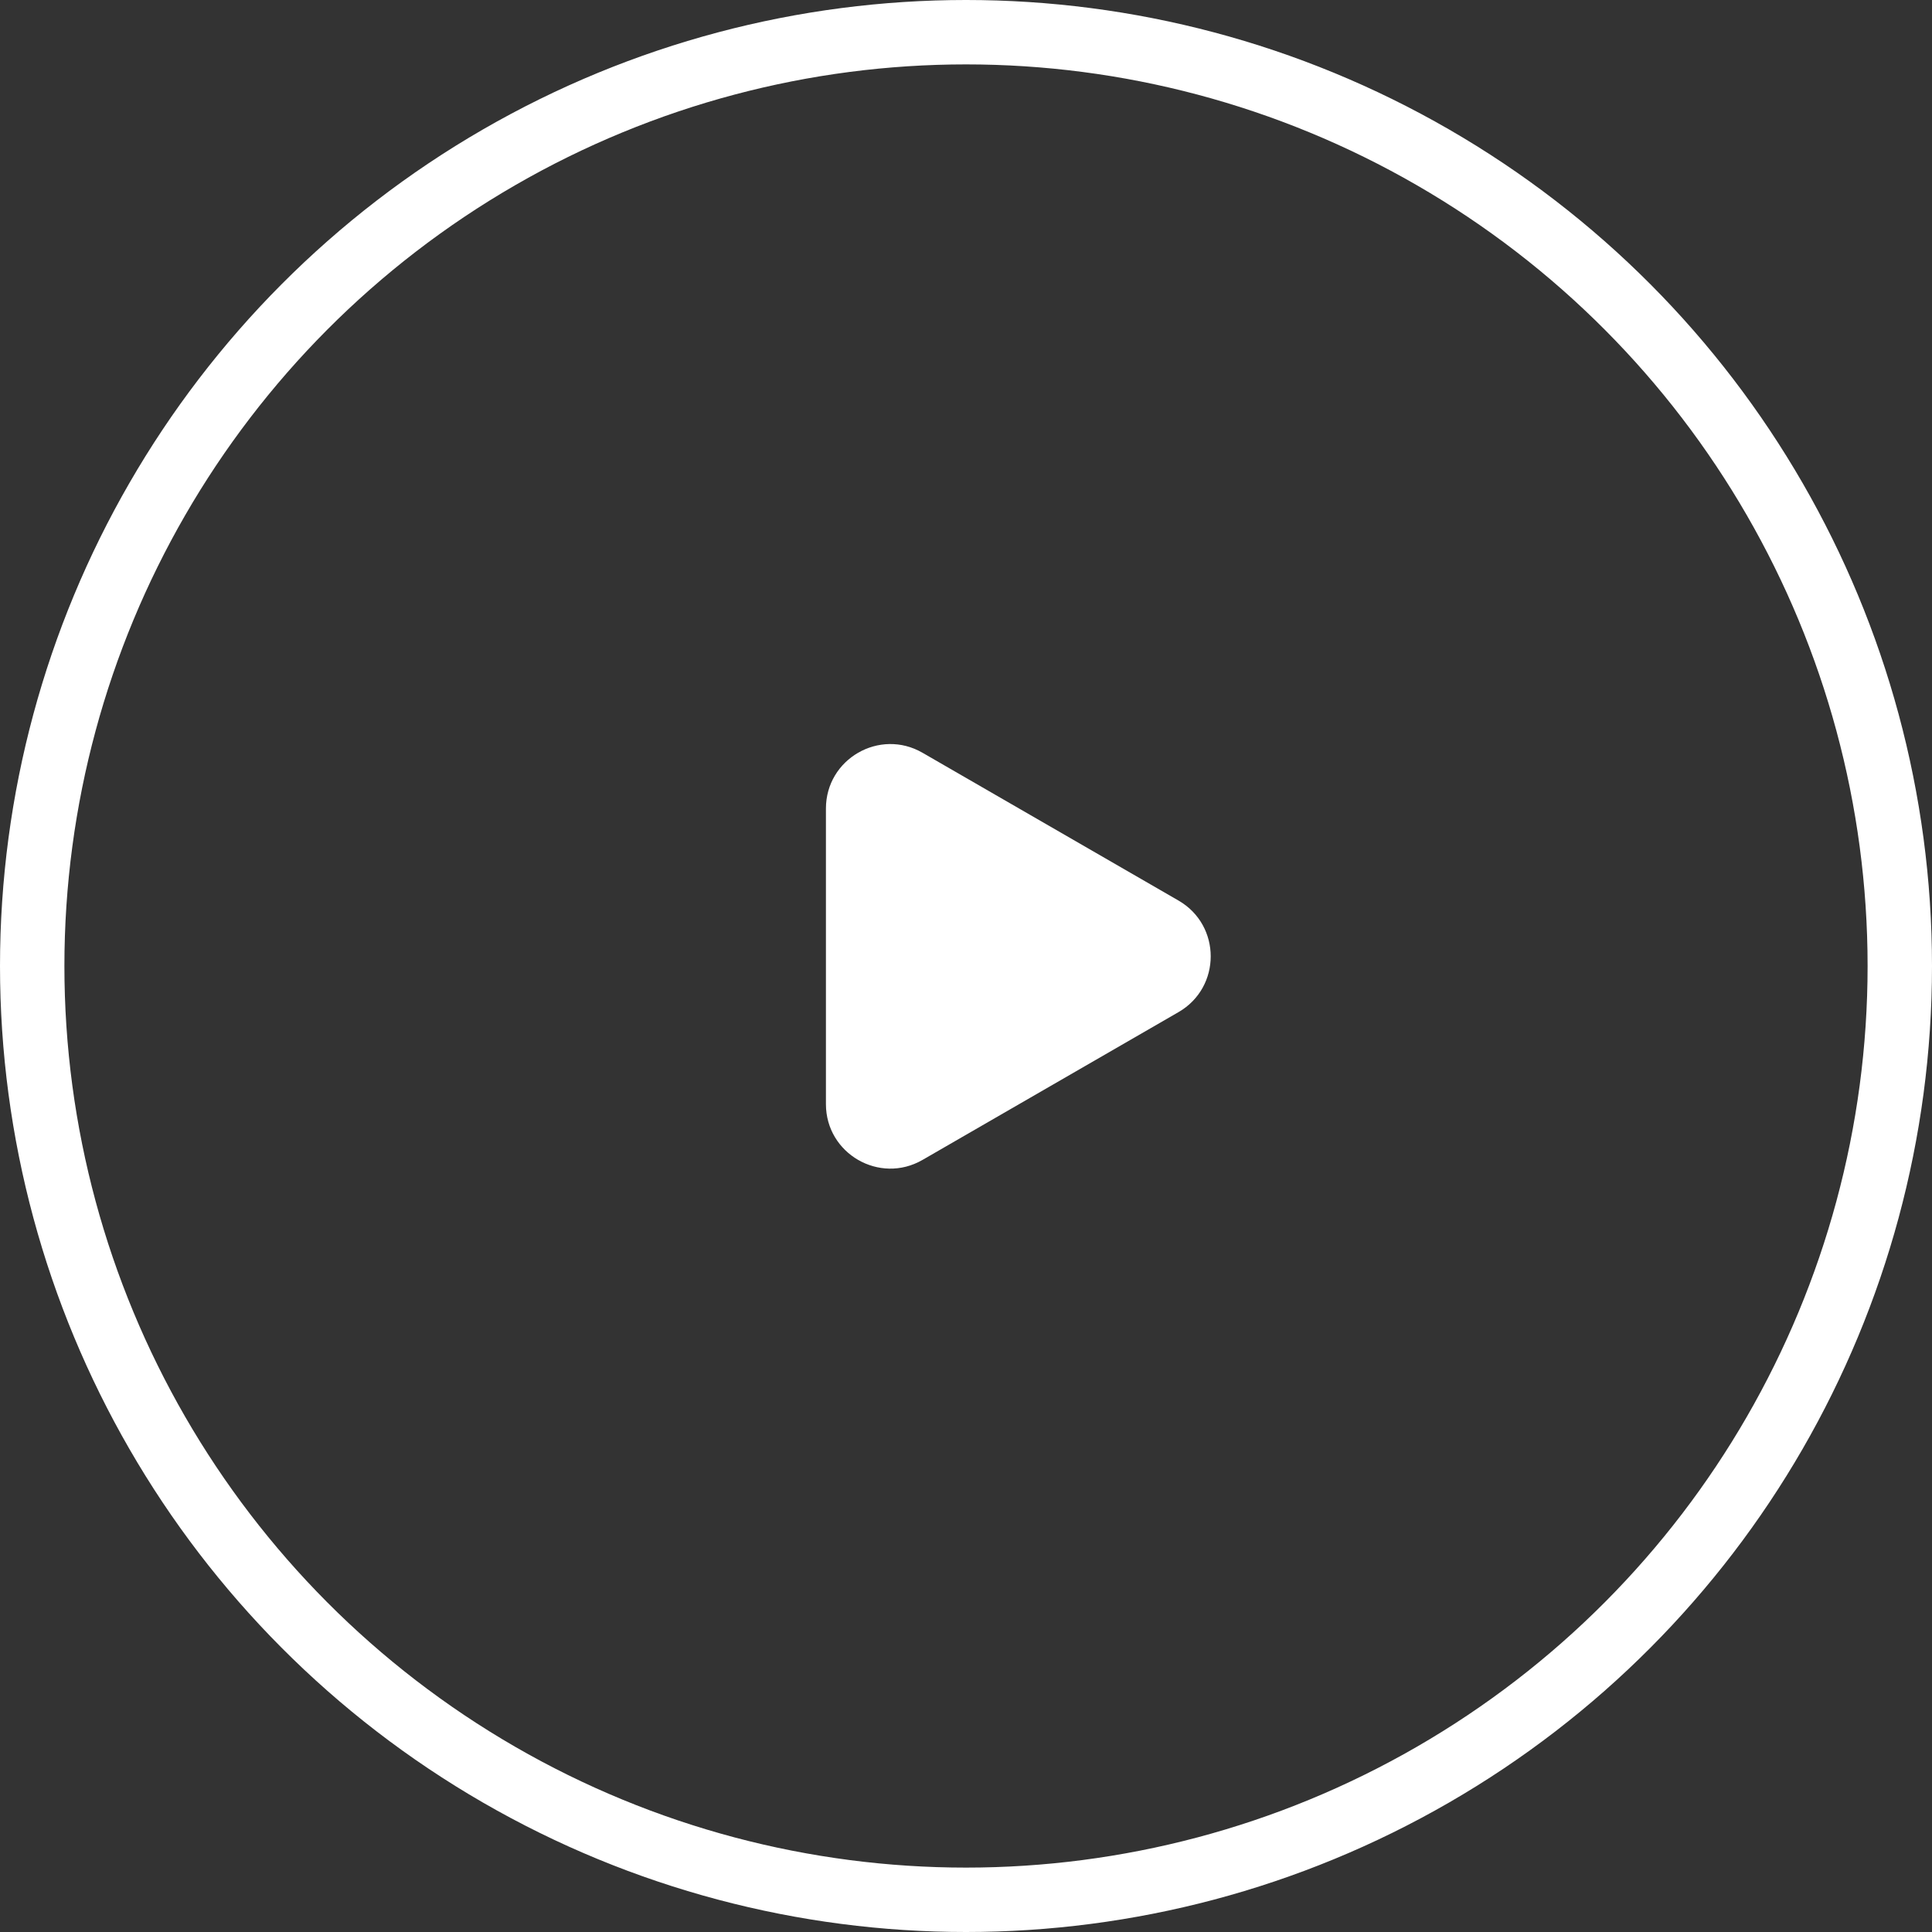
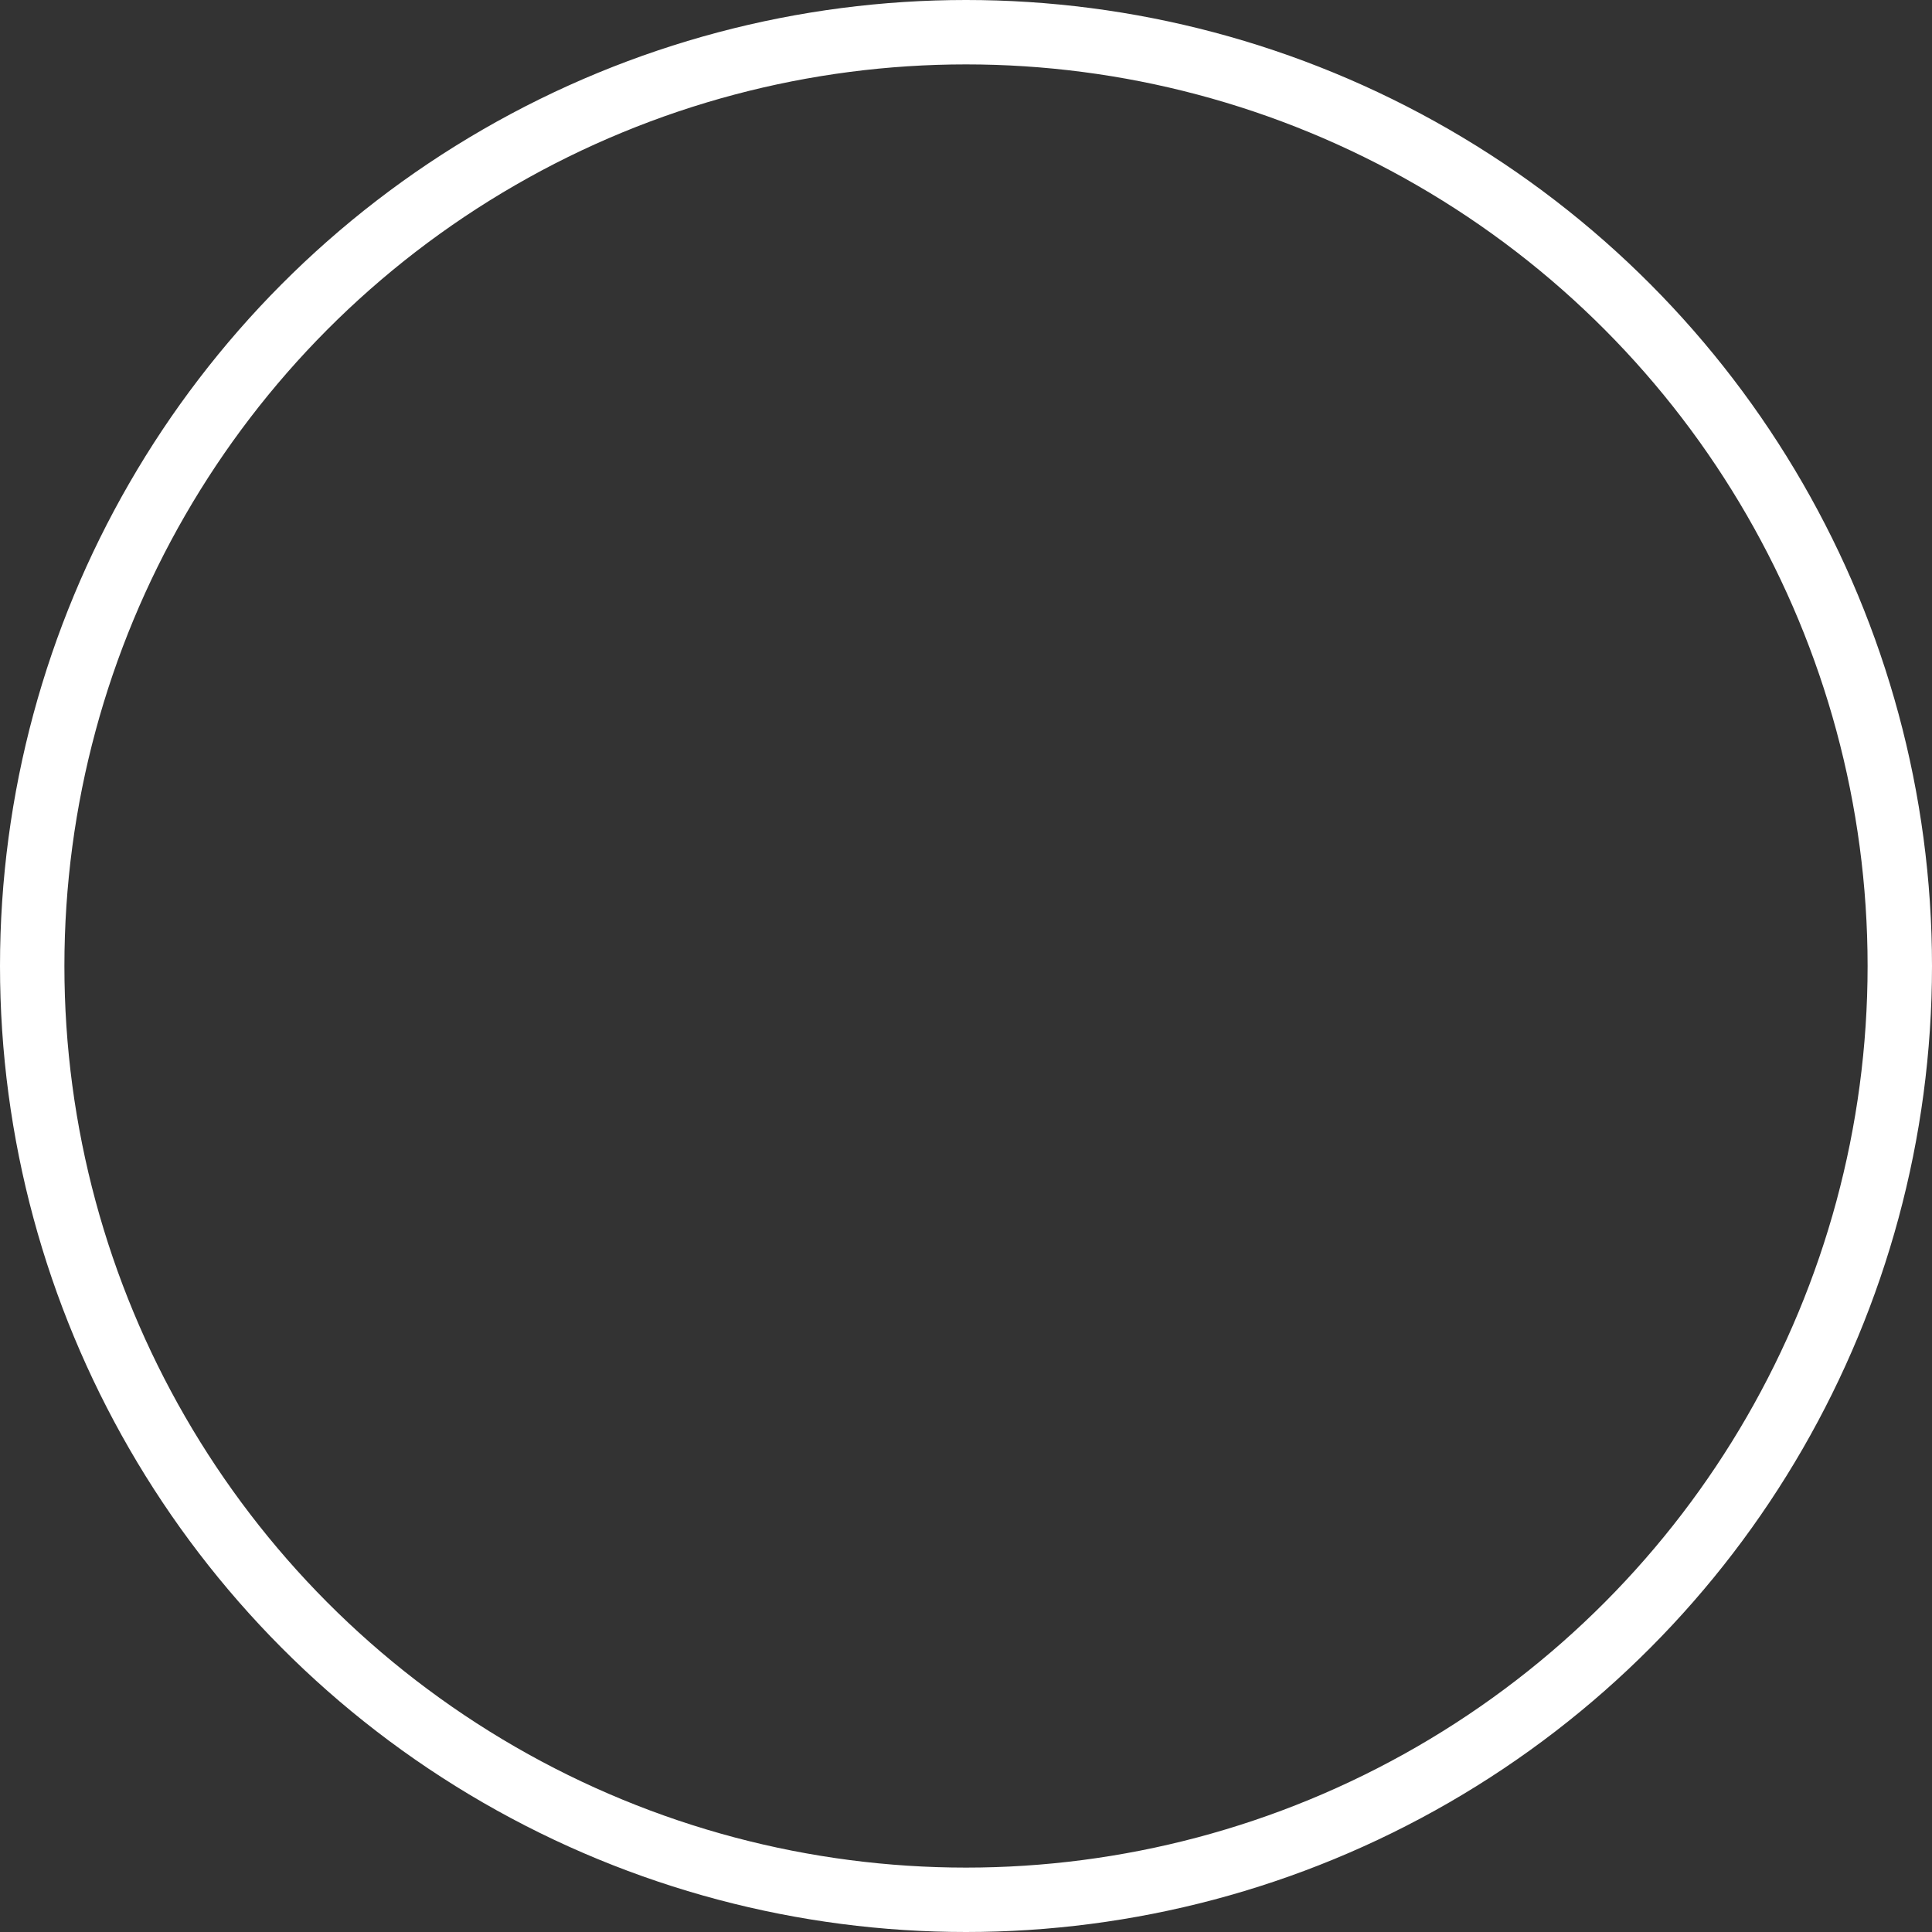
<svg xmlns="http://www.w3.org/2000/svg" width="60" height="60" viewBox="0 0 60 60" fill="none">
  <rect x="0" y="0" width="60" height="60" fill="#333333" stroke="none" />
  <circle cx="30" cy="30" r="29" stroke="white" stroke-width="2" />
-   <path d="M36.6 27.968C37.933 28.738 37.933 30.662 36.6 31.432L28.65 36.022C27.317 36.792 25.65 35.829 25.65 34.29L25.65 25.11C25.65 23.57 27.317 22.608 28.65 23.378L36.6 27.968Z" fill="white" />
</svg>